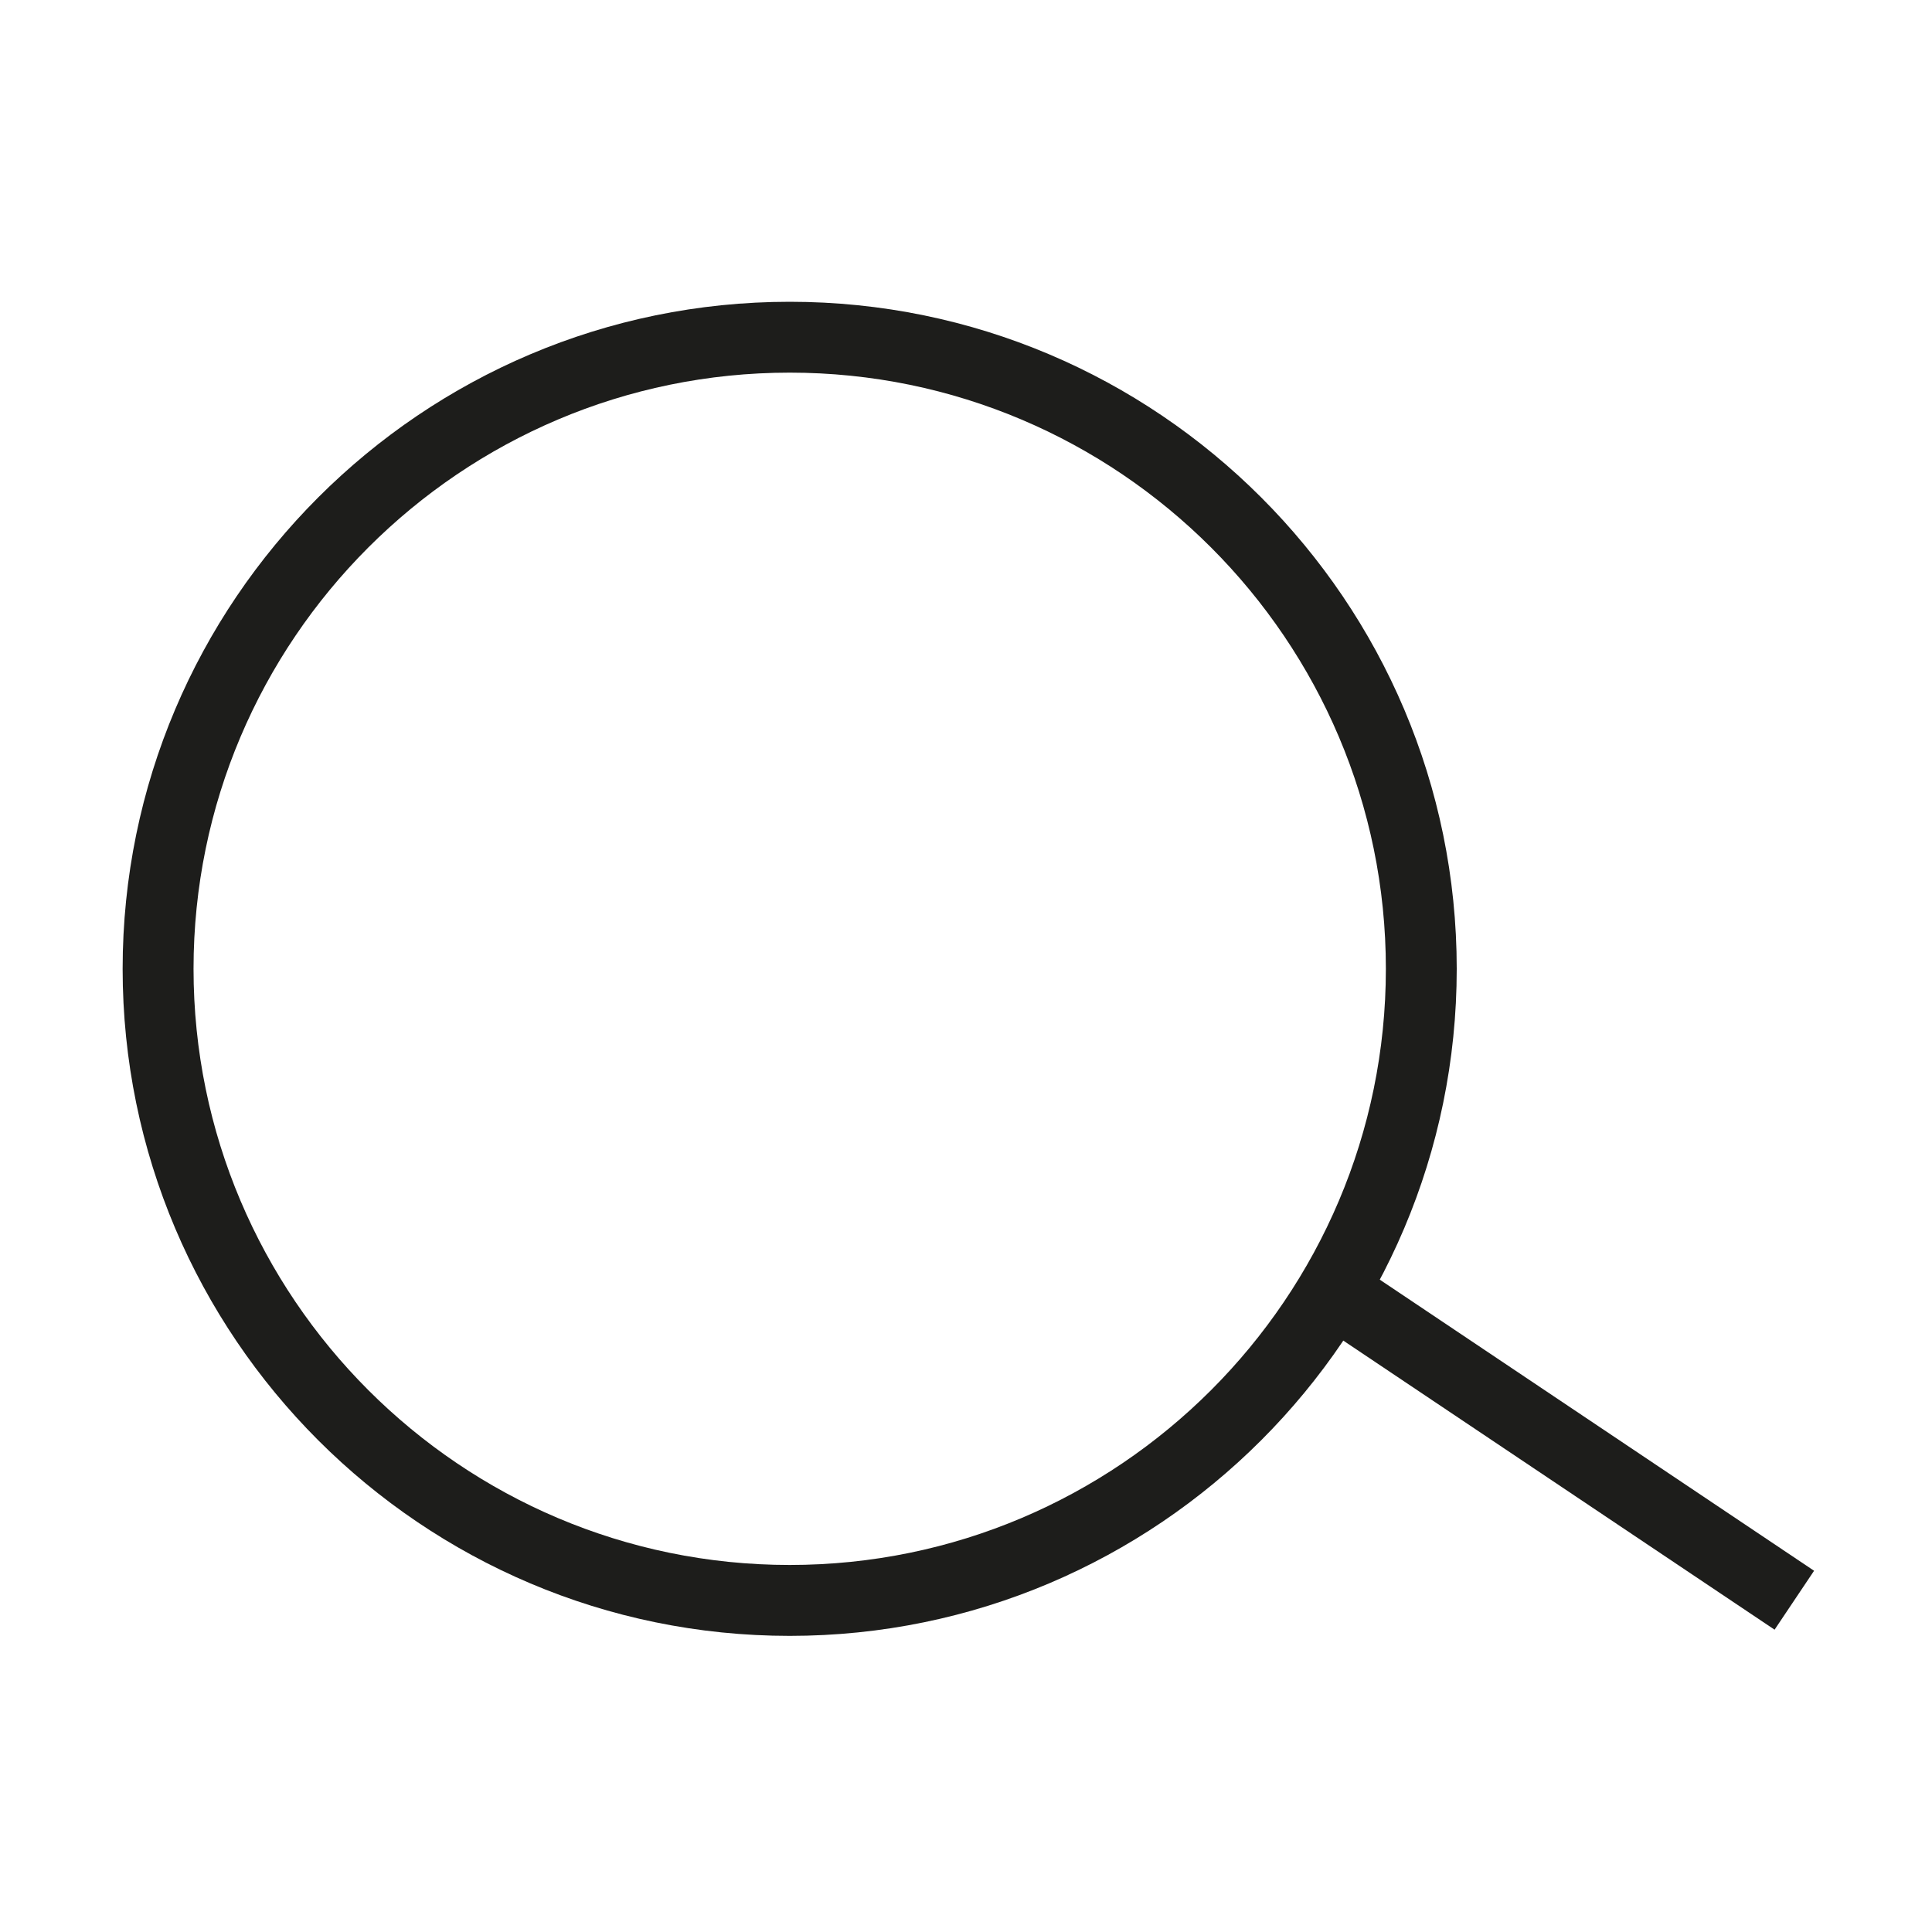
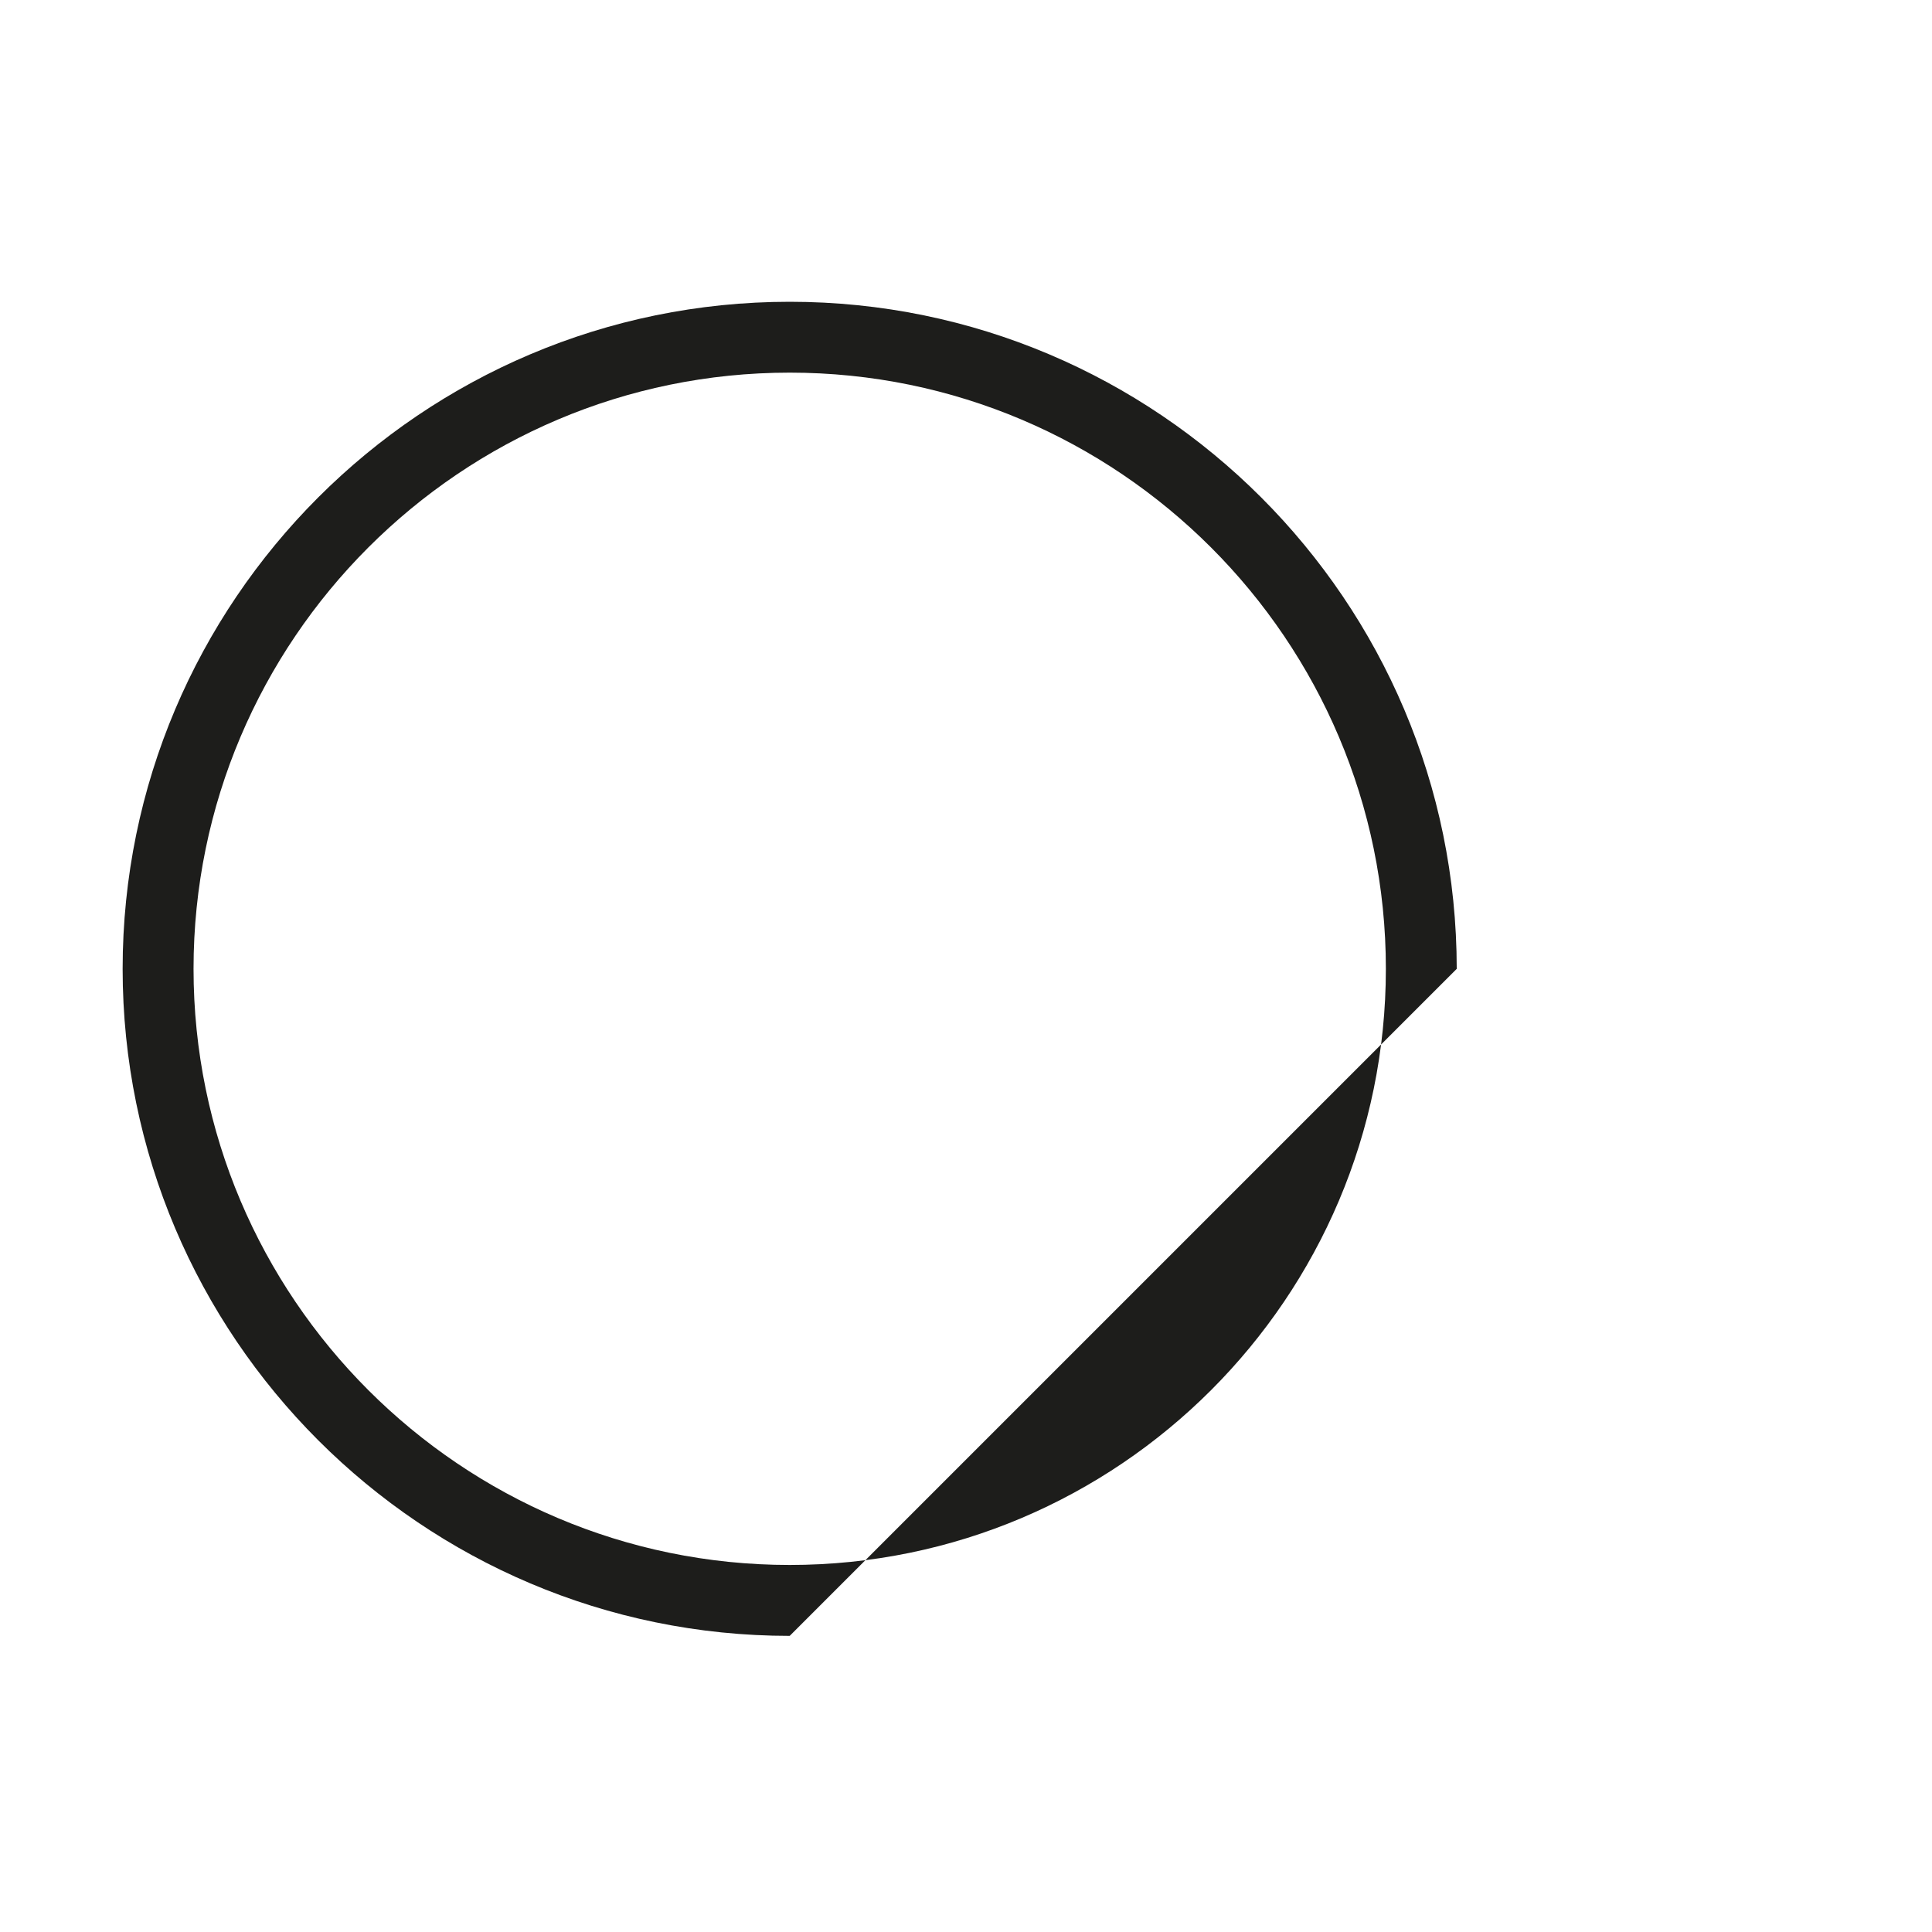
<svg xmlns="http://www.w3.org/2000/svg" version="1.1" id="Layer_1" x="0px" y="0px" viewBox="0 0 400 400" style="enable-background:new 0 0 400 400;" xml:space="preserve">
  <style type="text/css">
	.st0{fill:#1D1D1B;}
</style>
  <g id="XMLID_69_">
-     <path class="st0" d="M163.5,338.69c-76.15,0-138.11-61.95-138.11-138.1S87.35,62.48,163.5,62.48s138.1,61.95,138.1,138.11   S239.65,338.69,163.5,338.69z M163.5,77.15c-68.06,0-123.43,55.37-123.43,123.43c0,68.06,55.37,123.43,123.43,123.43   c68.06,0,123.43-55.37,123.43-123.43C286.93,132.53,231.55,77.15,163.5,77.15z" />
-     <rect x="317.68" y="244.61" transform="matrix(0.557 -0.831 0.831 0.557 -105.417 403.081)" class="st0" width="14.68" height="111.44" />
+     <path class="st0" d="M163.5,338.69c-76.15,0-138.11-61.95-138.11-138.1S87.35,62.48,163.5,62.48s138.1,61.95,138.1,138.11   z M163.5,77.15c-68.06,0-123.43,55.37-123.43,123.43c0,68.06,55.37,123.43,123.43,123.43   c68.06,0,123.43-55.37,123.43-123.43C286.93,132.53,231.55,77.15,163.5,77.15z" />
  </g>
</svg>